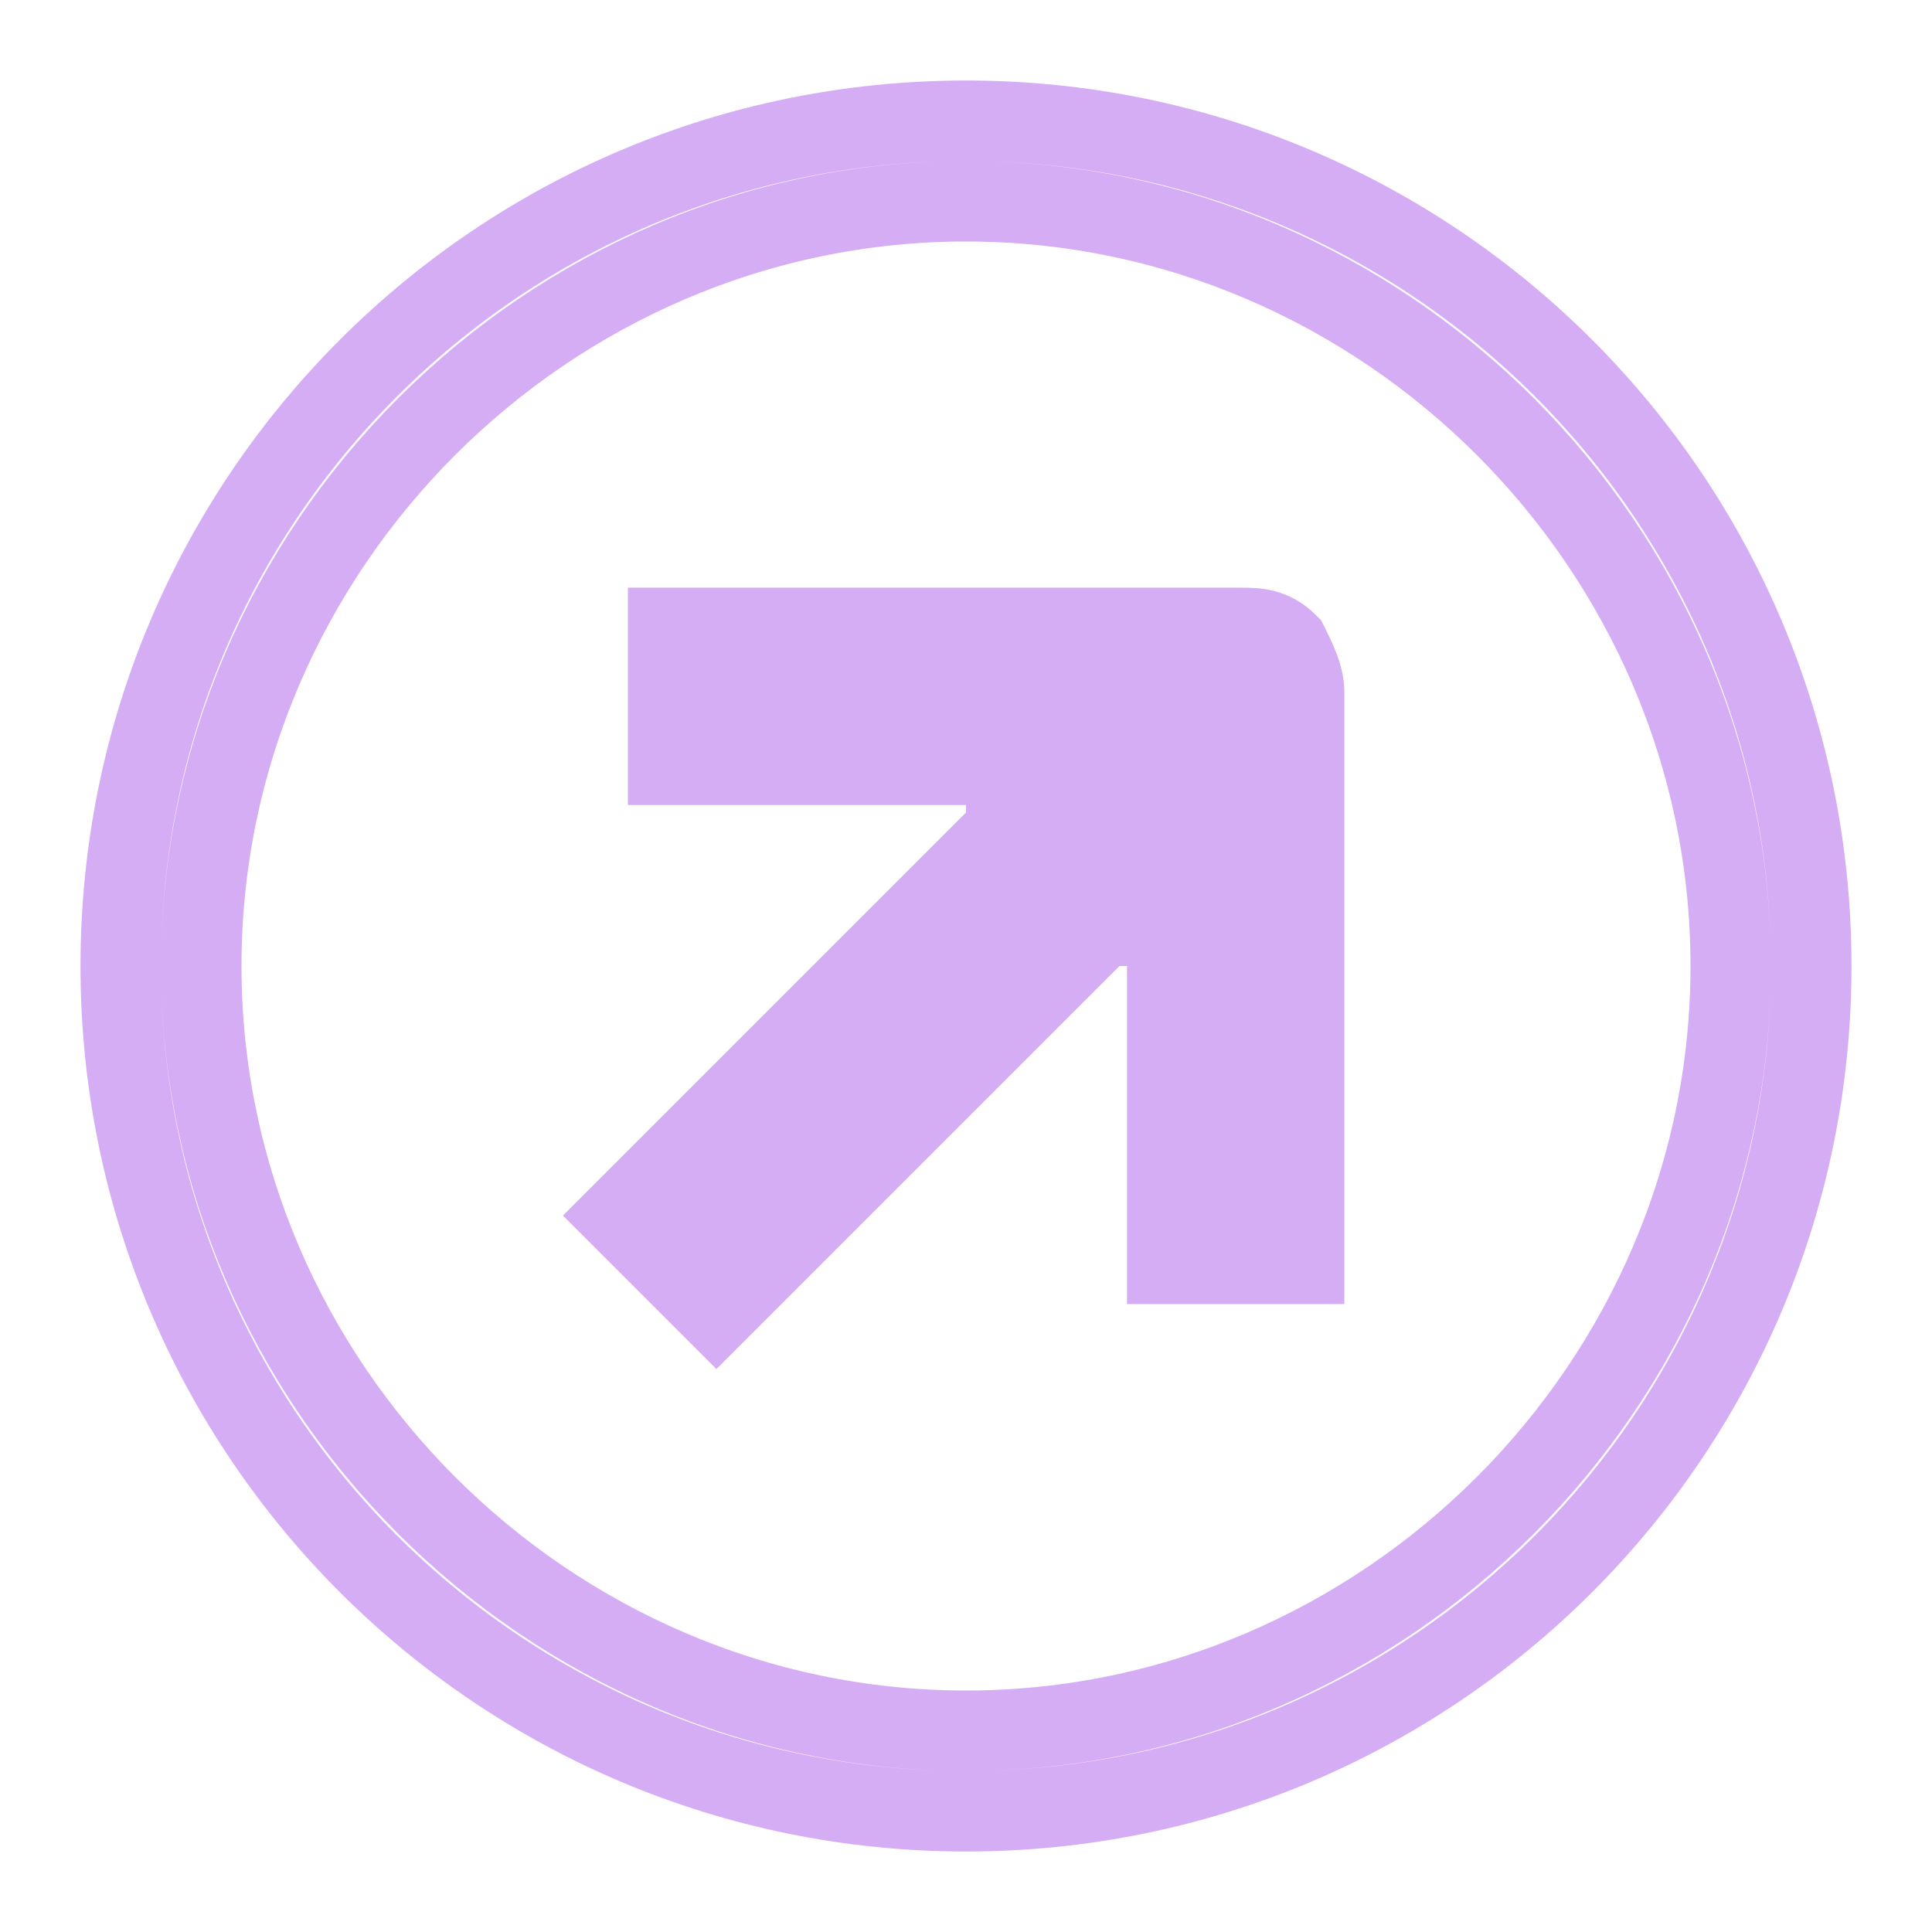
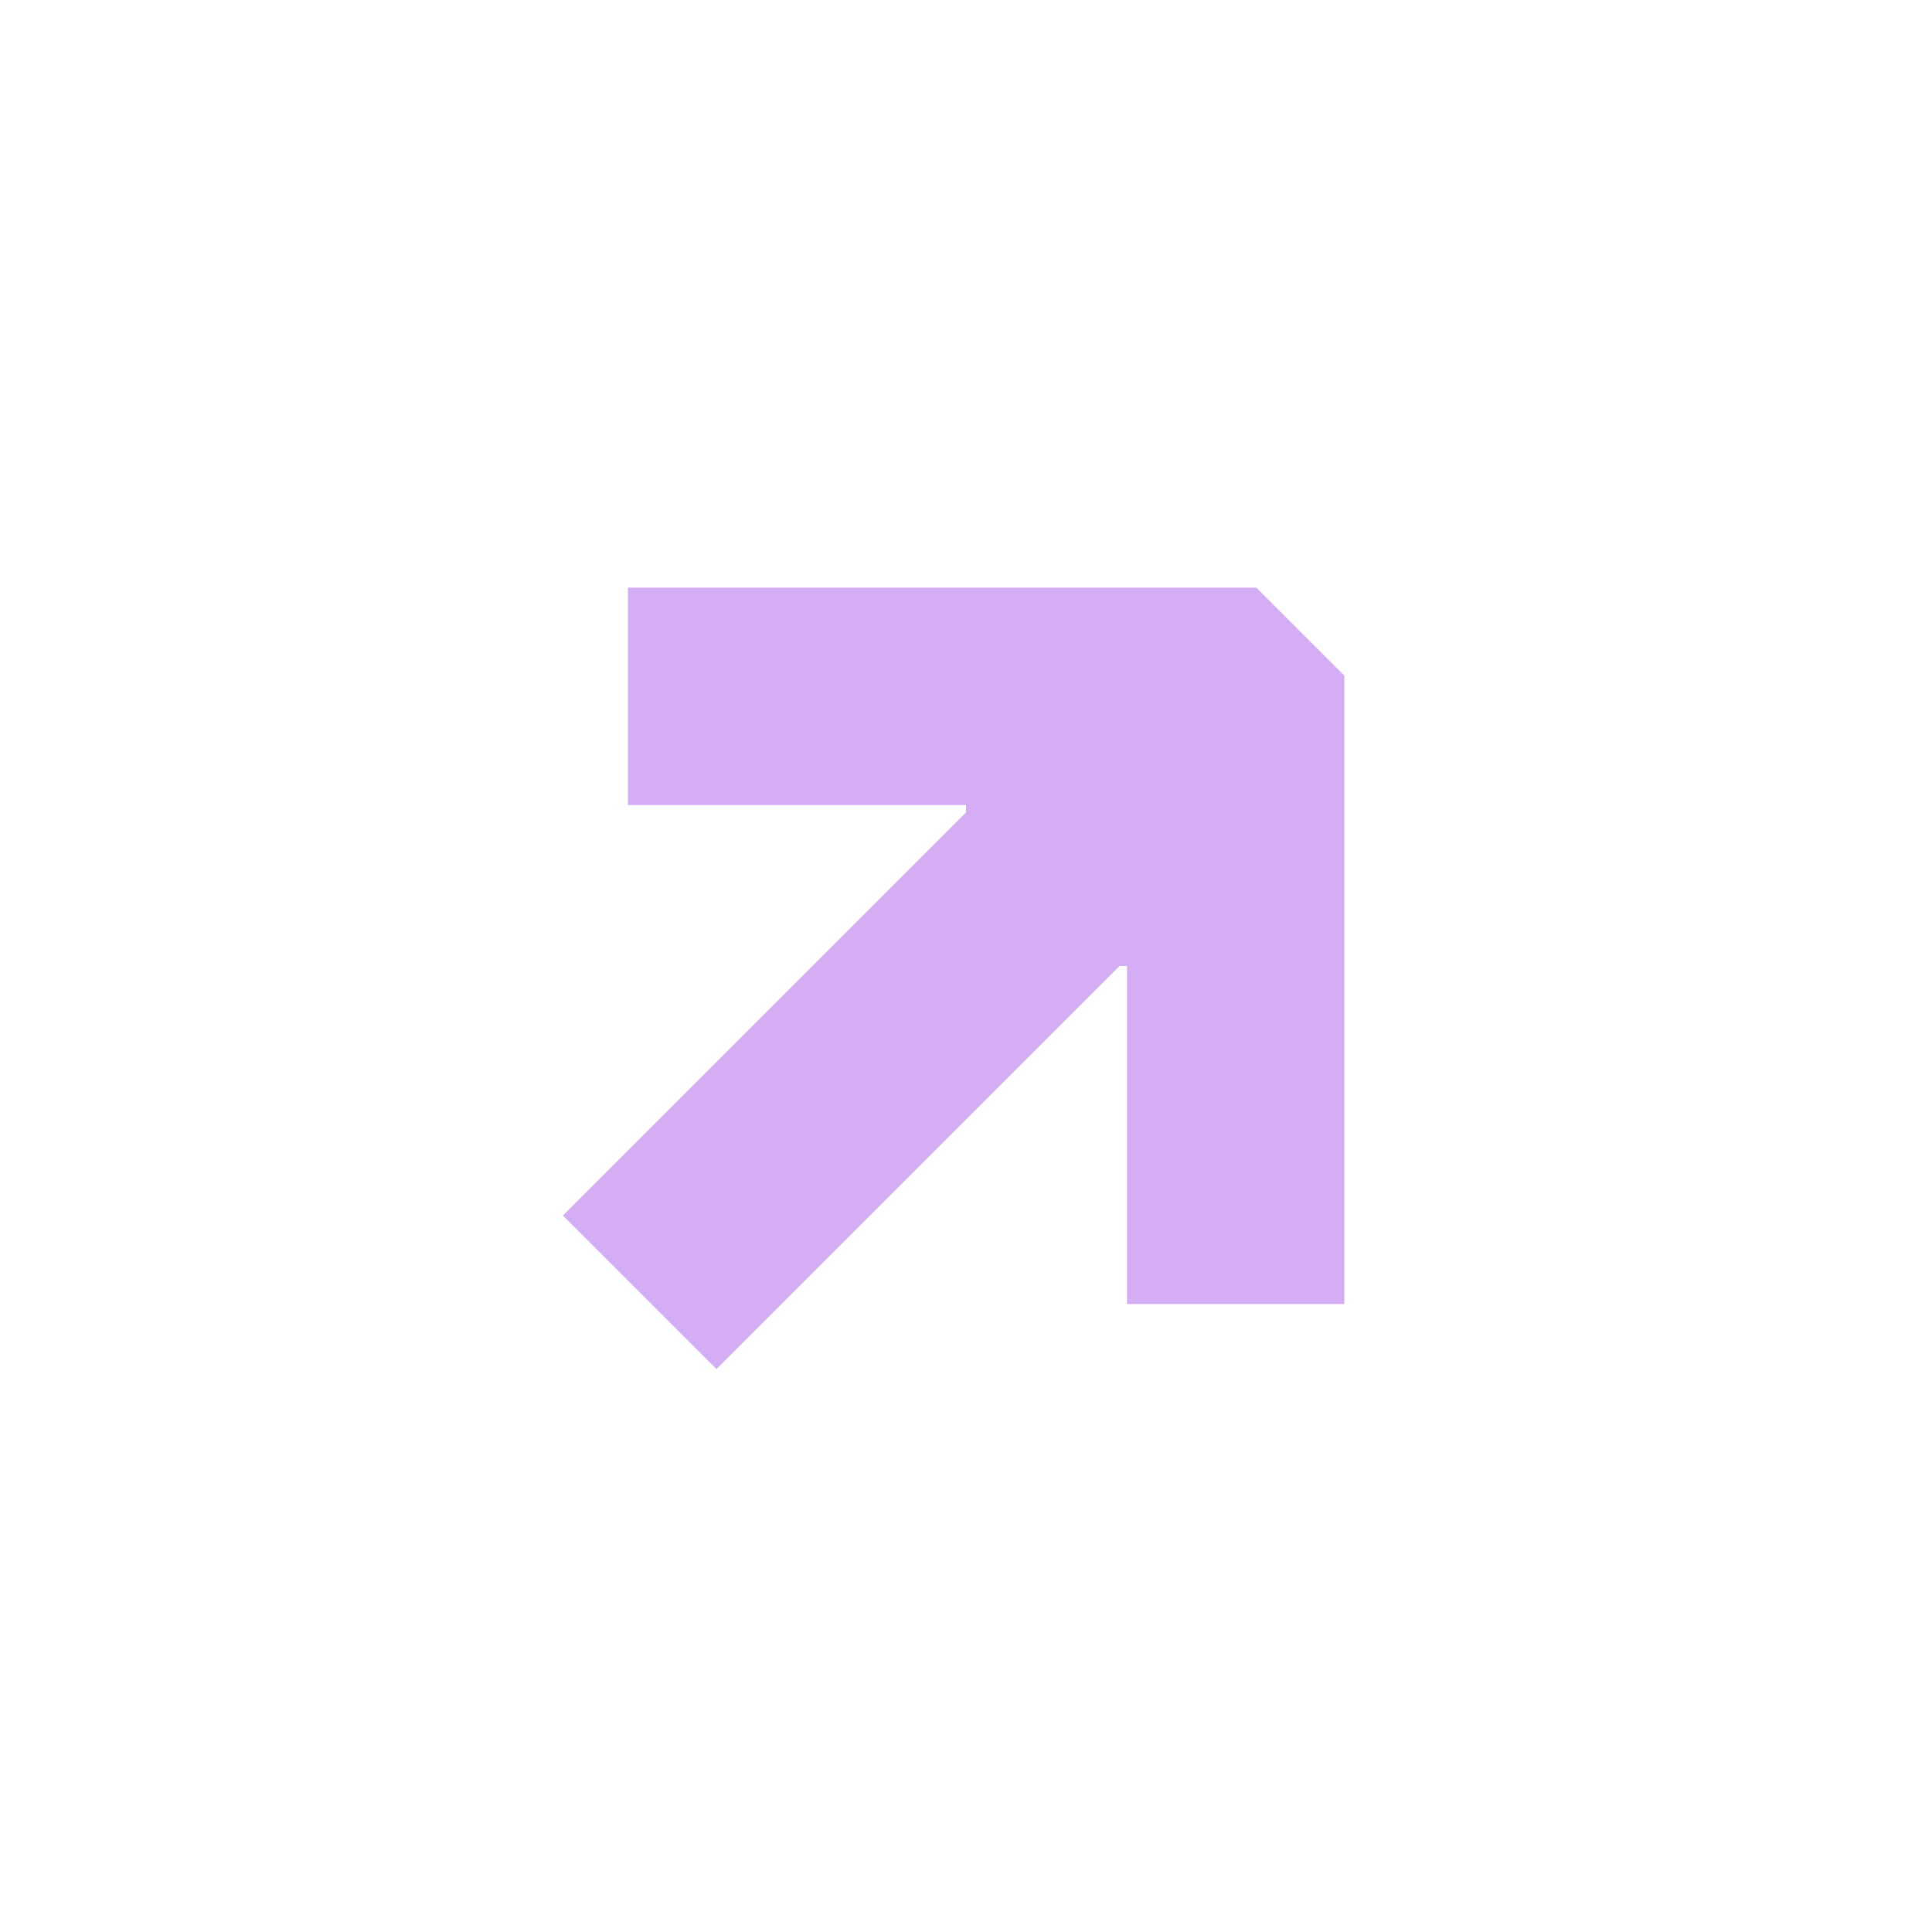
<svg xmlns="http://www.w3.org/2000/svg" version="1.1" viewBox="0 0 24 24">
  <defs>
    <style>
      .cls-1 {
        fill: none;
      }

      .cls-1, .cls-2 {
        stroke: #d5adf5;
        stroke-miterlimit: 10;
      }

      .cls-2 {
        fill: #d5adf5;
      }
    </style>
  </defs>
  <g>
    <g id="Layer_1">
      <g id="Layer_5">
-         <path class="cls-1" d="M12,1.5C6.2,1.5,1.5,6.2,1.5,12s4.7,10.5,10.5,10.5,10.5-4.7,10.5-10.5S17.8,1.5,12,1.5ZM12,21.5c-5.2,0-9.5-4.3-9.5-9.5S6.8,2.5,12,2.5s9.5,4.3,9.5,9.5-4.3,9.5-9.5,9.5Z" />
-         <path class="cls-2" d="M15.4,7.8h-7.1v1.7h4.2v.8l-4.8,4.8,1.2,1.2,4.8-4.8h.8v4.2h1.7v-7.1c0-.2-.1-.4-.2-.6-.2-.2-.4-.2-.6-.2Z" />
+         <path class="cls-2" d="M15.4,7.8h-7.1v1.7h4.2v.8l-4.8,4.8,1.2,1.2,4.8-4.8h.8v4.2h1.7v-7.1Z" />
      </g>
    </g>
  </g>
</svg>